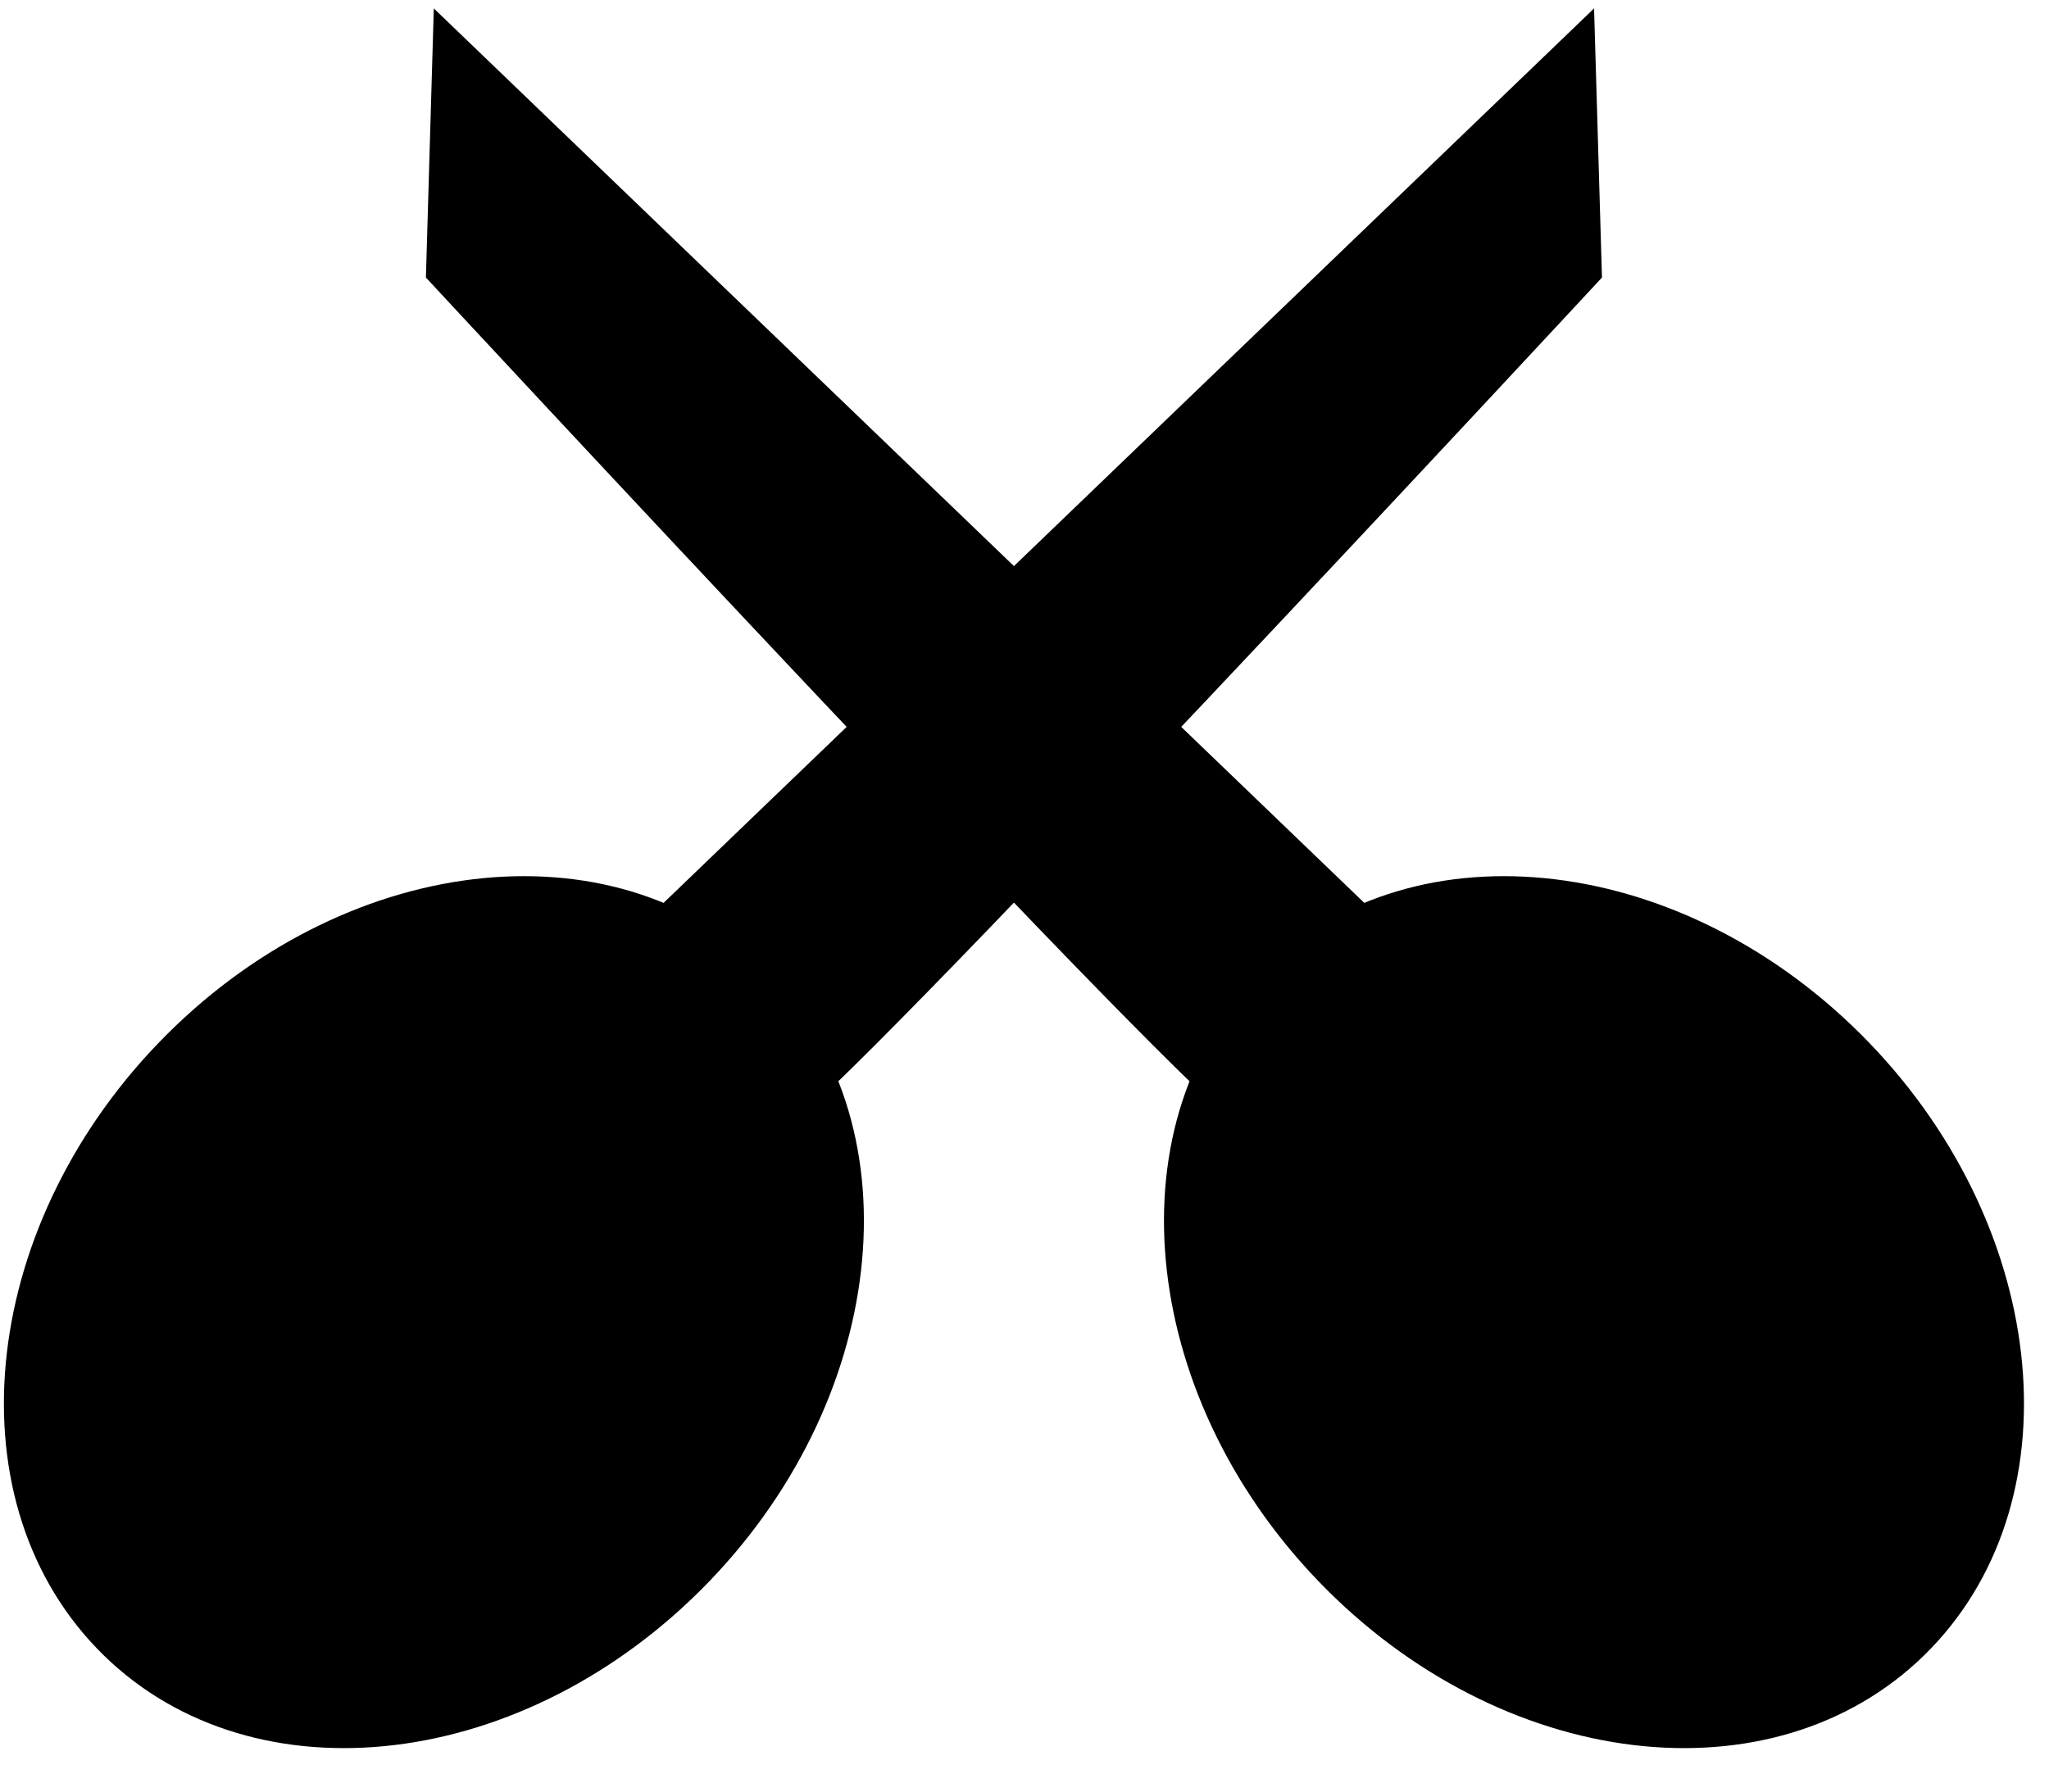
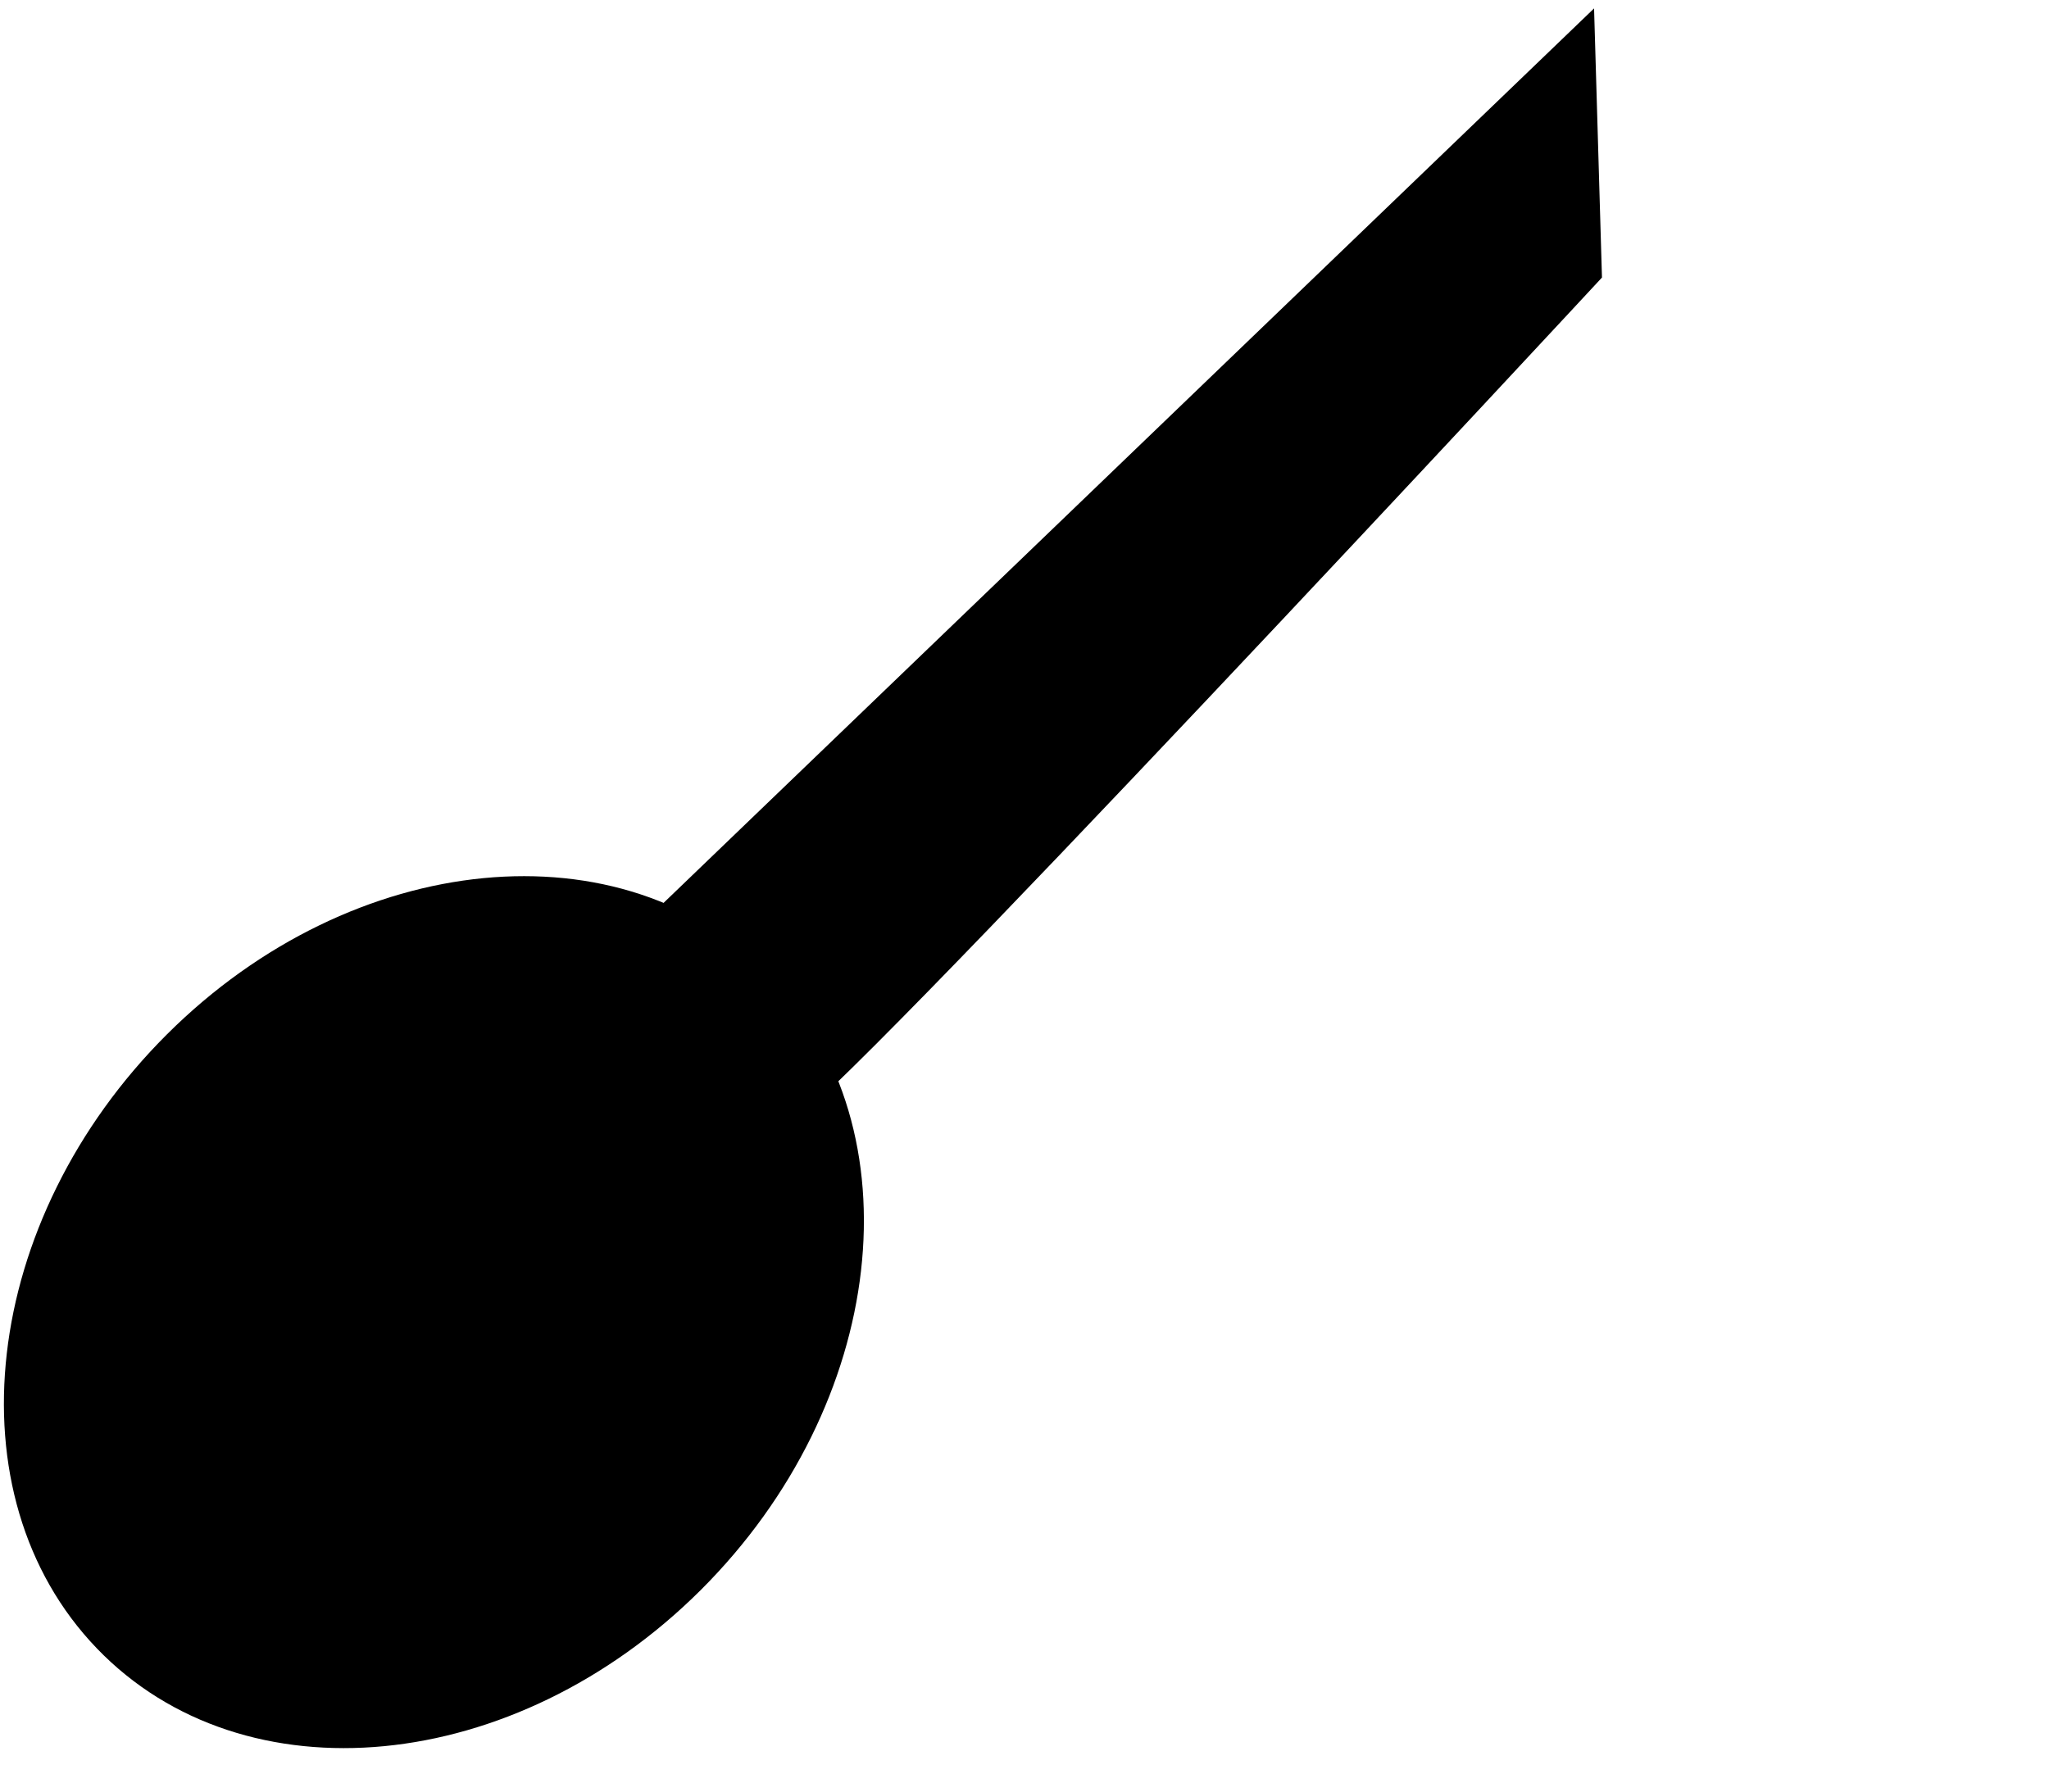
<svg xmlns="http://www.w3.org/2000/svg" width="32.69" height="28.595" OVERFLOW="visible">
  <title>scissors</title>
  <g>
    <title>Layer 1</title>
    <path d="m25.432,0.136l0.126,4.293c0,0 -12.506,13.488 -12.953,13.488l-2.778,-2.778l15.604,-15.004z" STROKE-WIDTH="0.6" STROKE-MITERLIMIT="4" STROKE="#0000bf" FILL-RULE="evenodd" FILL="#00ff00" id="path3218" />
    <path d="m12.302,15.576c2.351,2.447 1.848,6.836 -1.121,9.797c-2.969,2.96 -7.287,3.377 -9.638,0.93c-2.351,-2.447 -1.848,-6.836 1.121,-9.797c2.969,-2.96 7.287,-3.377 9.638,-0.93zm-1.808,1.906c1.756,1.829 1.381,5.108 -0.838,7.32c-2.219,2.212 -5.445,2.523 -7.202,0.695c-1.756,-1.829 -1.381,-5.108 0.838,-7.32c2.219,-2.212 5.445,-2.523 7.201,-0.695z" STROKE-WIDTH="0.7" STROKE-MITERLIMIT="4" STROKE="#0000bf" FILL-RULE="evenodd" FILL="#00ff00" id="path2404" />
-     <path d="m6.921,0.136l-0.126,4.293c0,0 12.506,13.488 12.953,13.488l2.778,-2.778l-15.604,-15.004z" STROKE-WIDTH="0.6" STROKE-MITERLIMIT="4" STROKE="#0000bf" FILL-RULE="evenodd" FILL="#00ff00" id="path3380" />
-     <path d="m20.051,15.576c-2.351,2.447 -1.848,6.836 1.121,9.797c2.969,2.96 7.287,3.377 9.638,0.93c2.351,-2.447 1.848,-6.836 -1.121,-9.797c-2.969,-2.96 -7.287,-3.377 -9.638,-0.93zm1.808,1.906c-1.756,1.829 -1.381,5.108 0.838,7.32c2.219,2.212 5.445,2.523 7.202,0.695c1.756,-1.829 1.381,-5.108 -0.838,-7.32c-2.219,-2.212 -5.445,-2.523 -7.202,-0.695z" STROKE-WIDTH="0.7" STROKE-MITERLIMIT="4" STROKE="#0000bf" FILL-RULE="evenodd" FILL="#00ff00" id="path3382" />
  </g>
</svg>